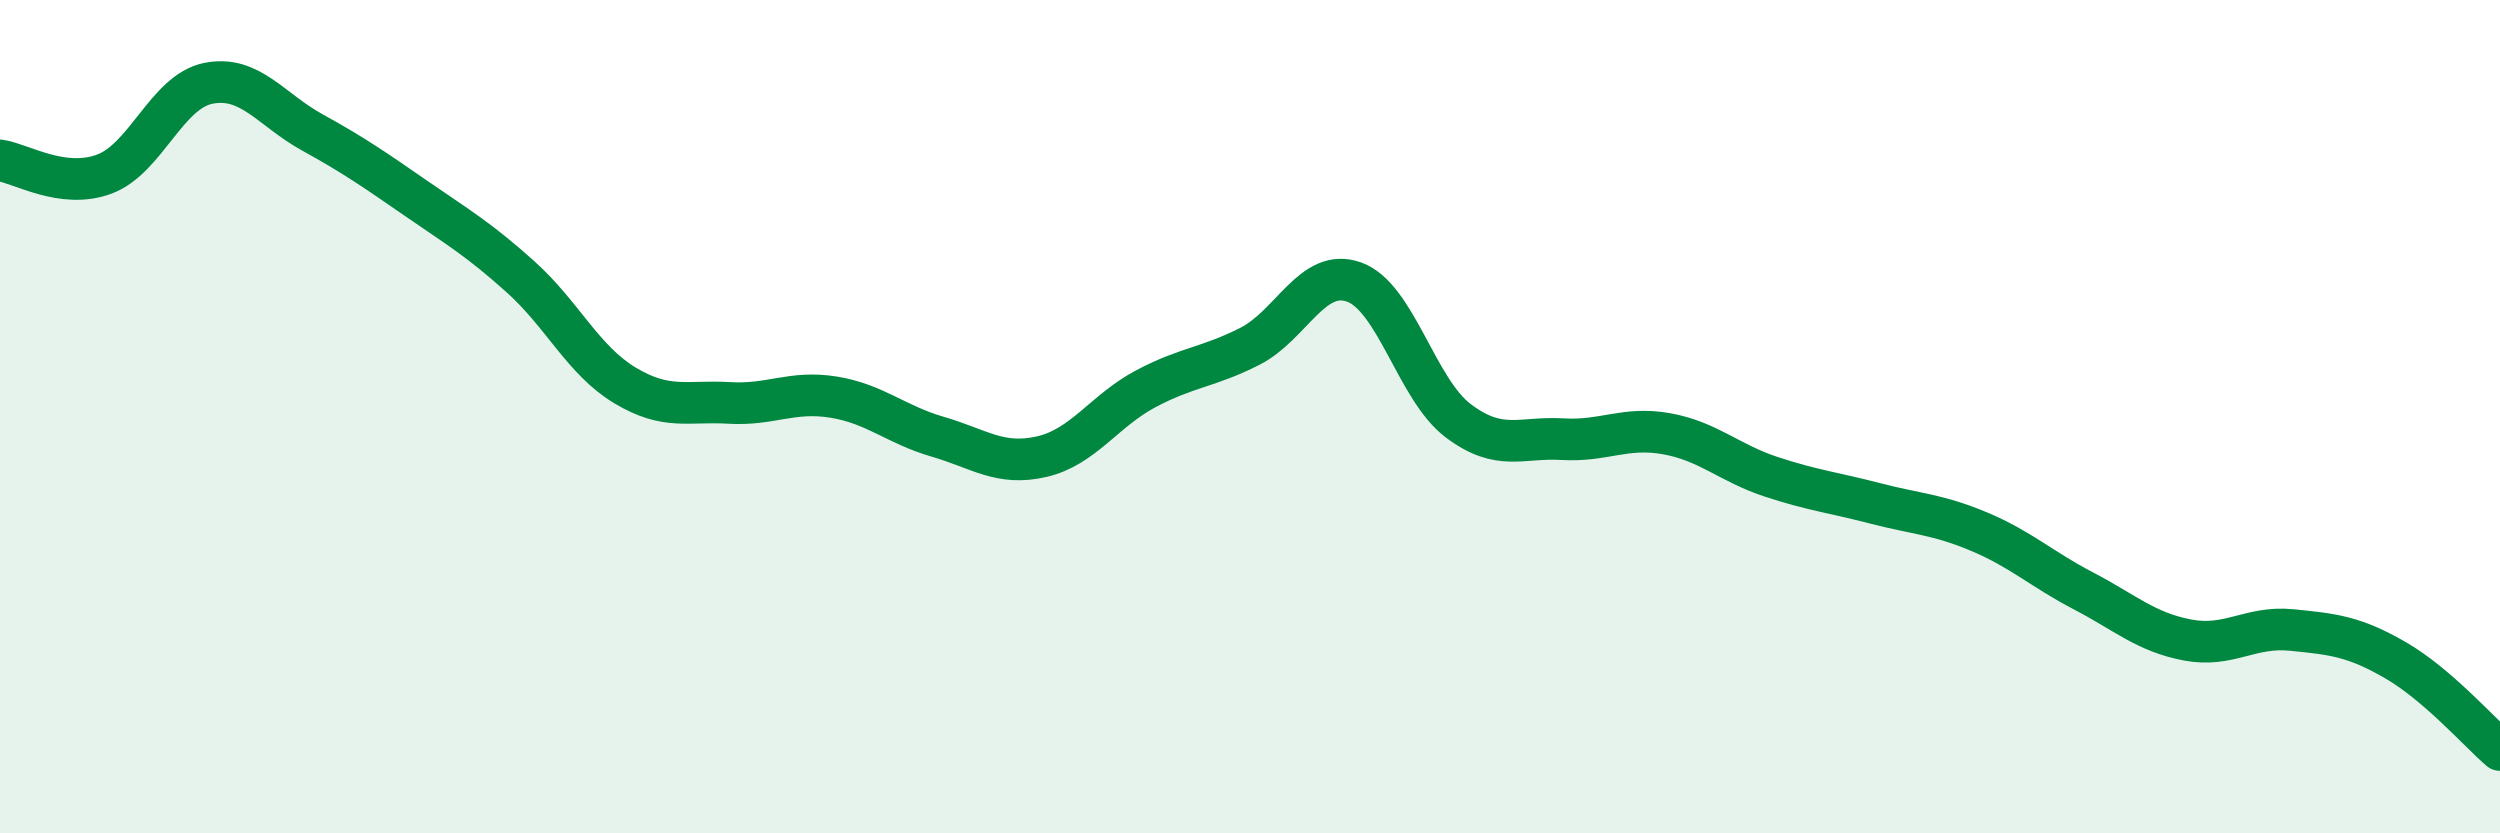
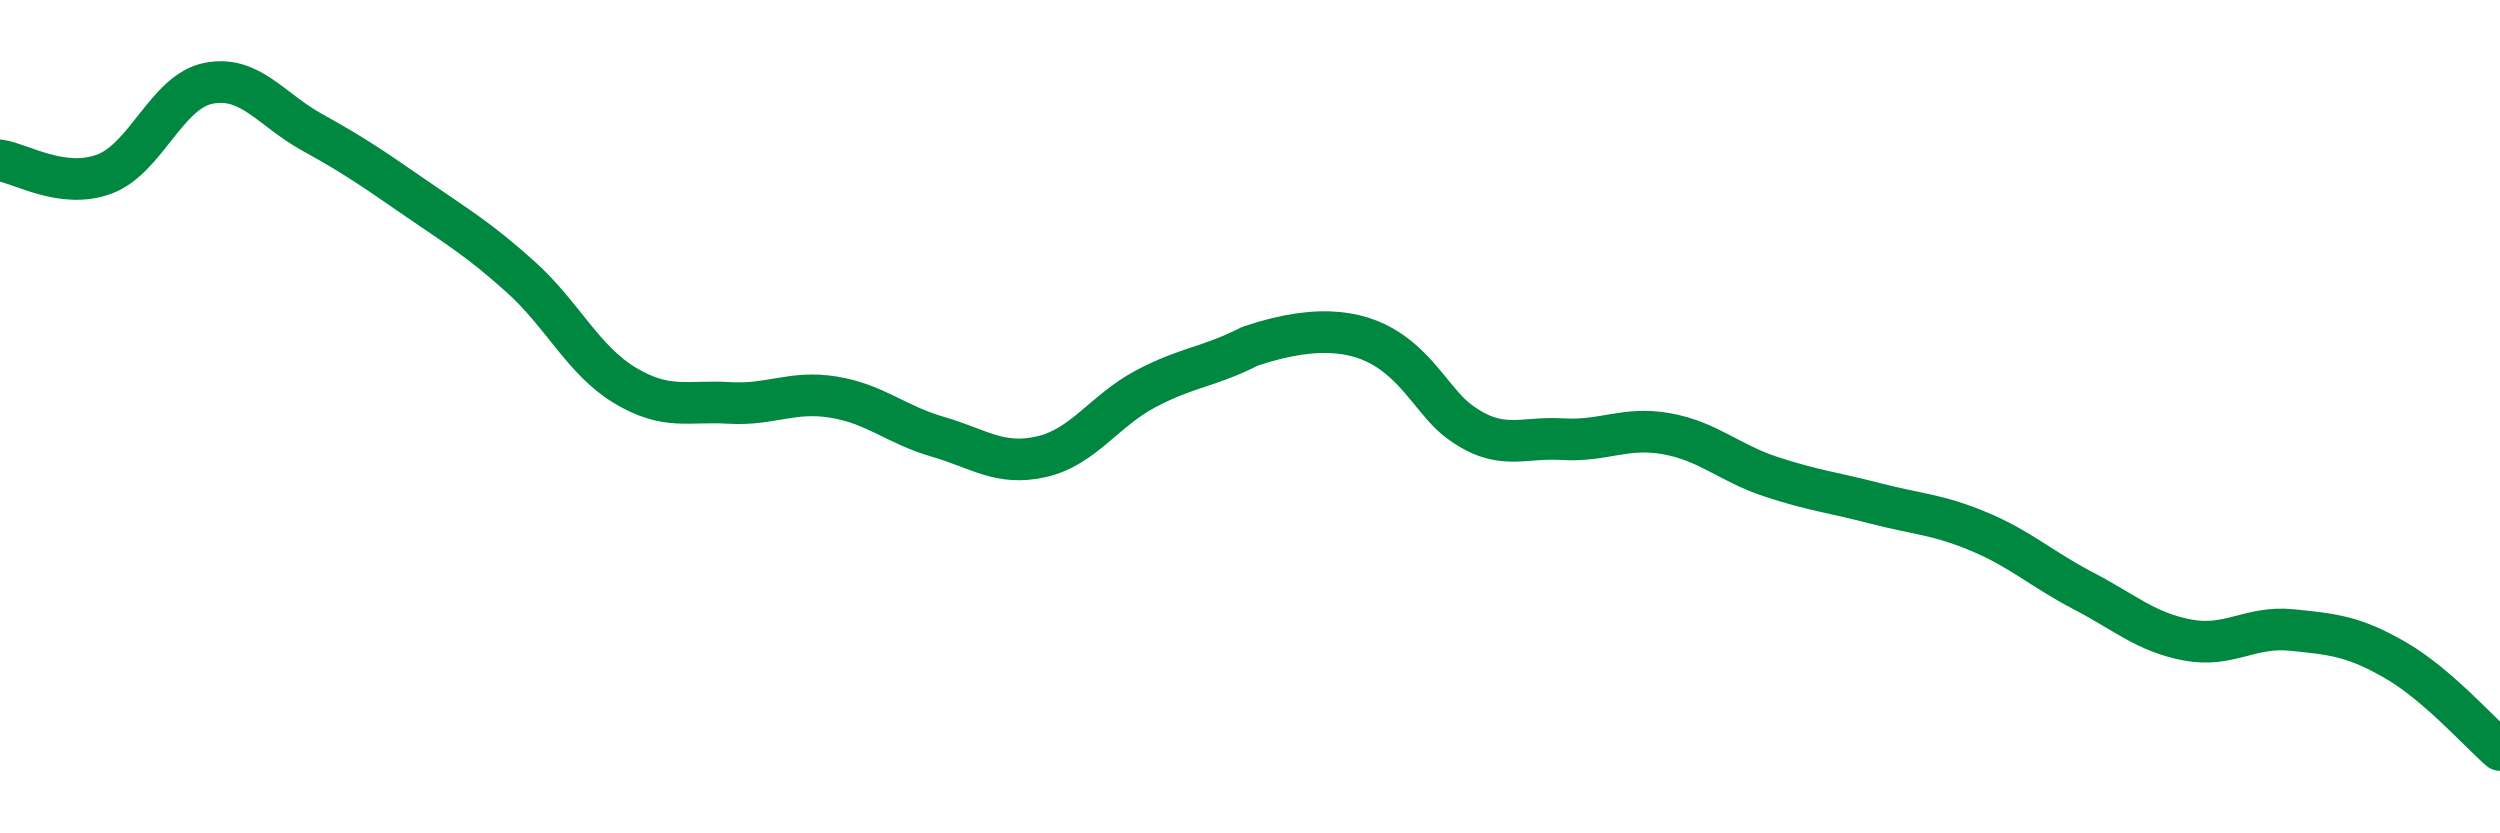
<svg xmlns="http://www.w3.org/2000/svg" width="60" height="20" viewBox="0 0 60 20">
-   <path d="M 0,3.85 C 0.5,3.92 1.5,4.55 2.5,4.18 C 3.5,3.81 4,2.2 5,2 C 6,1.8 6.5,2.63 7.5,3.18 C 8.5,3.73 9,4.08 10,4.77 C 11,5.46 11.5,5.75 12.5,6.65 C 13.5,7.55 14,8.65 15,9.25 C 16,9.85 16.5,9.61 17.5,9.67 C 18.5,9.73 19,9.37 20,9.53 C 21,9.69 21.5,10.19 22.5,10.48 C 23.5,10.77 24,11.19 25,10.96 C 26,10.73 26.5,9.86 27.5,9.33 C 28.5,8.8 29,8.82 30,8.31 C 31,7.8 31.5,6.41 32.5,6.77 C 33.5,7.13 34,9.35 35,10.1 C 36,10.85 36.5,10.48 37.5,10.54 C 38.5,10.6 39,10.23 40,10.41 C 41,10.59 41.5,11.11 42.5,11.44 C 43.5,11.77 44,11.82 45,12.08 C 46,12.34 46.5,12.34 47.5,12.76 C 48.5,13.18 49,13.66 50,14.18 C 51,14.7 51.5,15.17 52.5,15.36 C 53.5,15.55 54,15.02 55,15.12 C 56,15.22 56.5,15.27 57.5,15.85 C 58.5,16.43 59.5,17.57 60,18L60 20L0 20Z" fill="#008740" opacity="0.1" stroke-linecap="round" stroke-linejoin="round" />
-   <path d="M 0,3.85 C 0.5,3.92 1.5,4.55 2.5,4.18 C 3.5,3.81 4,2.2 5,2 C 6,1.8 6.5,2.63 7.5,3.18 C 8.5,3.73 9,4.08 10,4.77 C 11,5.46 11.5,5.75 12.5,6.65 C 13.5,7.55 14,8.65 15,9.25 C 16,9.85 16.5,9.61 17.5,9.67 C 18.5,9.73 19,9.37 20,9.53 C 21,9.69 21.5,10.19 22.5,10.48 C 23.5,10.77 24,11.19 25,10.96 C 26,10.73 26.5,9.86 27.5,9.33 C 28.5,8.8 29,8.82 30,8.31 C 31,7.8 31.5,6.41 32.5,6.77 C 33.5,7.13 34,9.35 35,10.1 C 36,10.85 36.5,10.48 37.5,10.54 C 38.5,10.6 39,10.23 40,10.41 C 41,10.59 41.5,11.11 42.5,11.44 C 43.5,11.77 44,11.82 45,12.08 C 46,12.34 46.5,12.34 47.5,12.76 C 48.5,13.18 49,13.66 50,14.18 C 51,14.7 51.5,15.17 52.5,15.36 C 53.5,15.55 54,15.02 55,15.12 C 56,15.22 56.5,15.27 57.5,15.85 C 58.5,16.43 59.5,17.57 60,18" stroke="#008740" stroke-width="1" fill="none" stroke-linecap="round" stroke-linejoin="round" />
+   <path d="M 0,3.85 C 0.5,3.92 1.5,4.55 2.5,4.18 C 3.5,3.81 4,2.2 5,2 C 6,1.8 6.5,2.63 7.5,3.18 C 8.5,3.73 9,4.08 10,4.77 C 11,5.46 11.5,5.75 12.5,6.65 C 13.5,7.55 14,8.65 15,9.25 C 16,9.85 16.5,9.61 17.5,9.67 C 18.5,9.73 19,9.37 20,9.53 C 21,9.69 21.5,10.19 22.5,10.48 C 23.5,10.77 24,11.19 25,10.96 C 26,10.73 26.5,9.86 27.5,9.33 C 28.5,8.8 29,8.82 30,8.31 C 33.5,7.13 34,9.35 35,10.1 C 36,10.85 36.5,10.48 37.5,10.54 C 38.5,10.6 39,10.23 40,10.41 C 41,10.59 41.5,11.11 42.5,11.44 C 43.5,11.77 44,11.82 45,12.08 C 46,12.34 46.5,12.34 47.5,12.76 C 48.5,13.18 49,13.66 50,14.18 C 51,14.7 51.5,15.17 52.5,15.36 C 53.5,15.55 54,15.02 55,15.12 C 56,15.22 56.5,15.27 57.5,15.85 C 58.5,16.43 59.5,17.57 60,18" stroke="#008740" stroke-width="1" fill="none" stroke-linecap="round" stroke-linejoin="round" />
</svg>